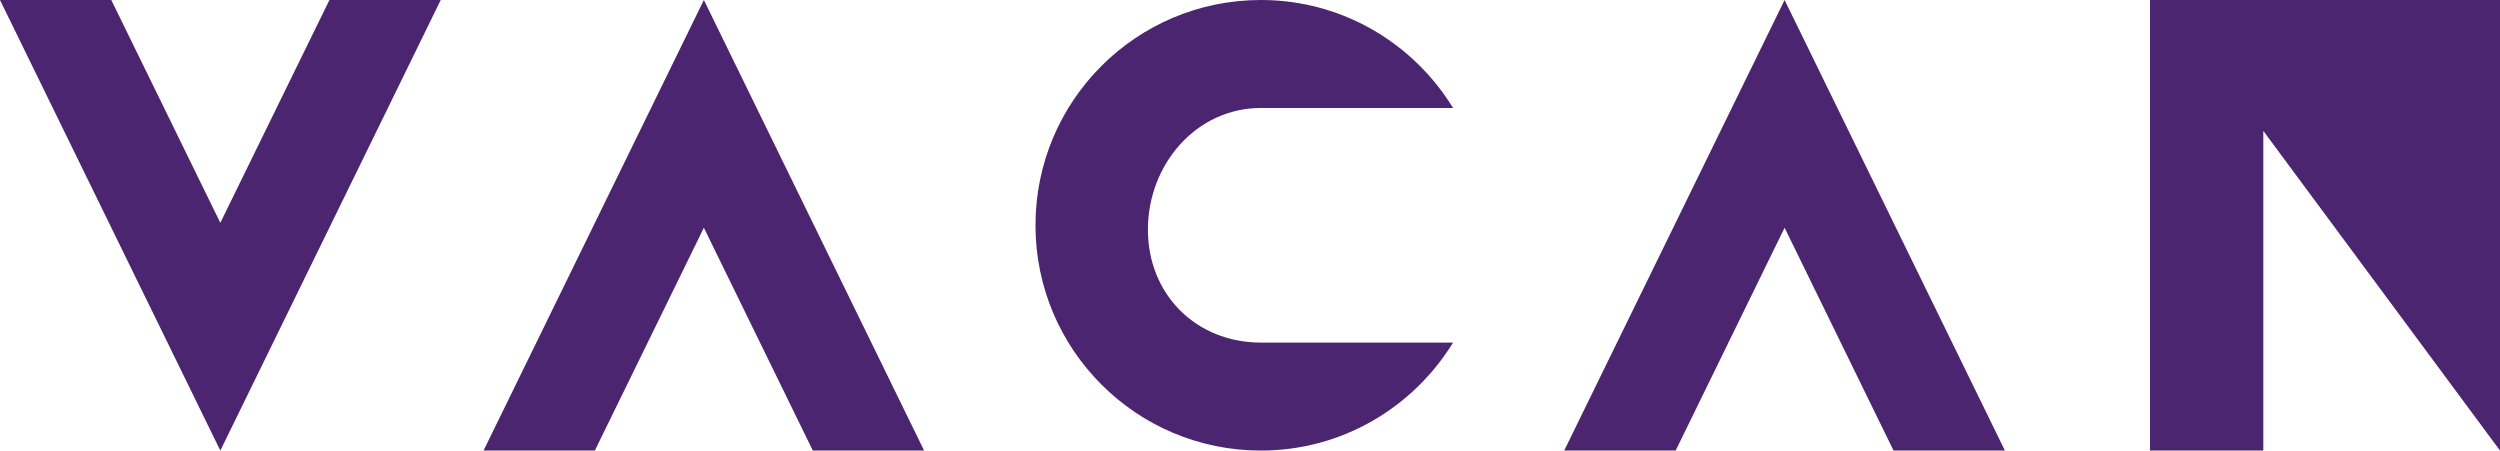
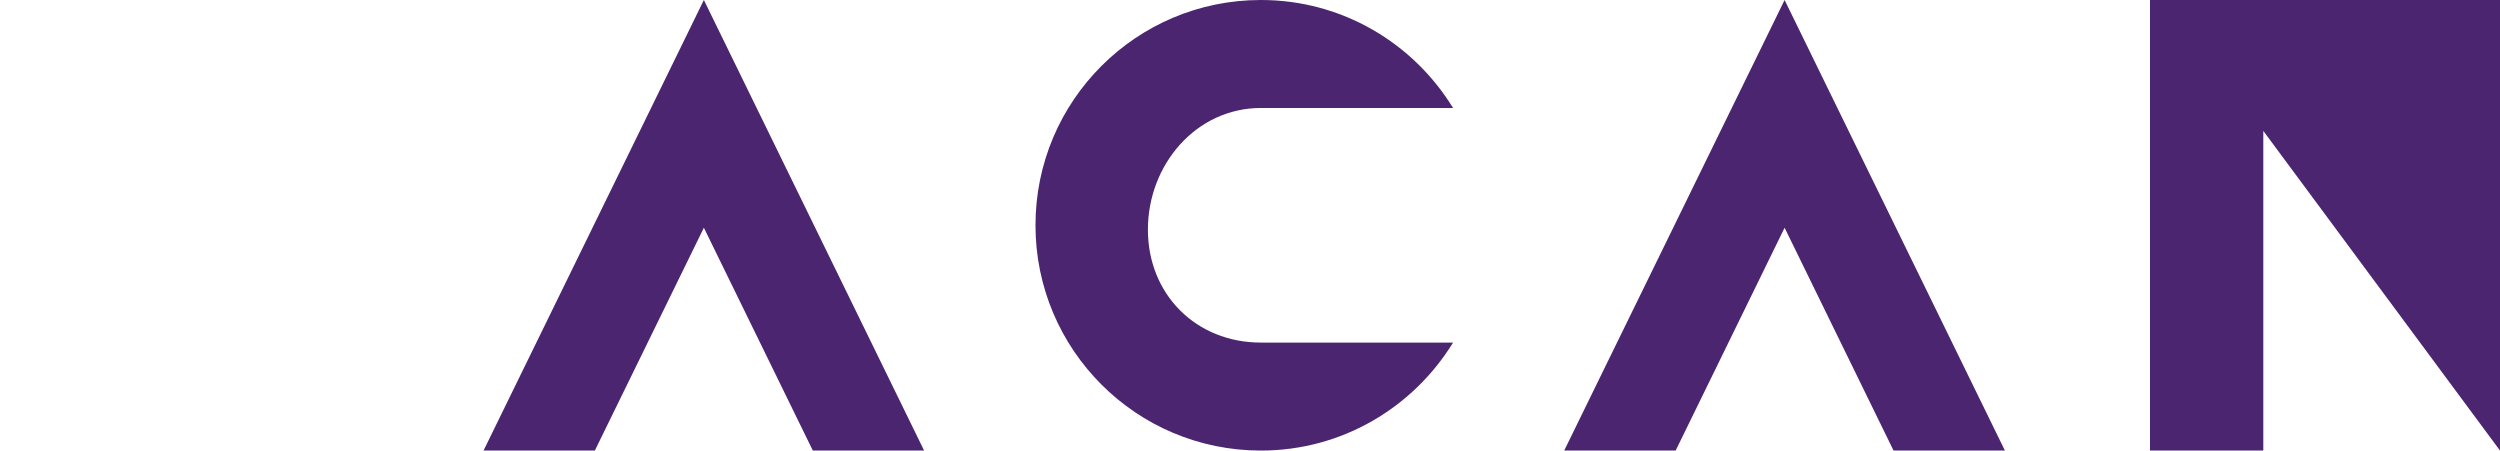
<svg xmlns="http://www.w3.org/2000/svg" id="_レイヤー_2" width="310" height="55.87" viewBox="0 0 310 55.87">
  <defs>
    <style>.cls-1{fill:#4c2570;}</style>
  </defs>
  <g id="conts">
-     <polygon class="cls-1" points="40.85 0 27.32 27.63 13.8 0 0 0 27.32 55.87 54.65 0 40.85 0" />
    <polygon class="cls-1" points="73.76 55.87 87.28 28.24 100.79 55.87 114.59 55.87 87.28 0 59.96 55.87 73.76 55.87" />
    <polygon class="cls-1" points="207.78 55.87 221.29 28.24 234.8 55.87 248.61 55.87 221.29 0 193.96 55.87 207.78 55.87" />
    <path class="cls-1" d="M310,0v55.87h0l-29.35-39.64v39.64h-14.05V0h43.4Z" />
    <path class="cls-1" d="M142.34,28.47c0-8.04,5.97-15.08,14.01-15.08h23.83c-4.93-8.04-13.74-13.39-23.83-13.39-15.45,0-27.95,12.5-27.95,27.93s12.5,27.94,27.95,27.94c10.09,0,18.9-5.37,23.83-13.39h-23.83c-8.03,0-14.01-5.97-14.01-14.01Z" />
  </g>
</svg>